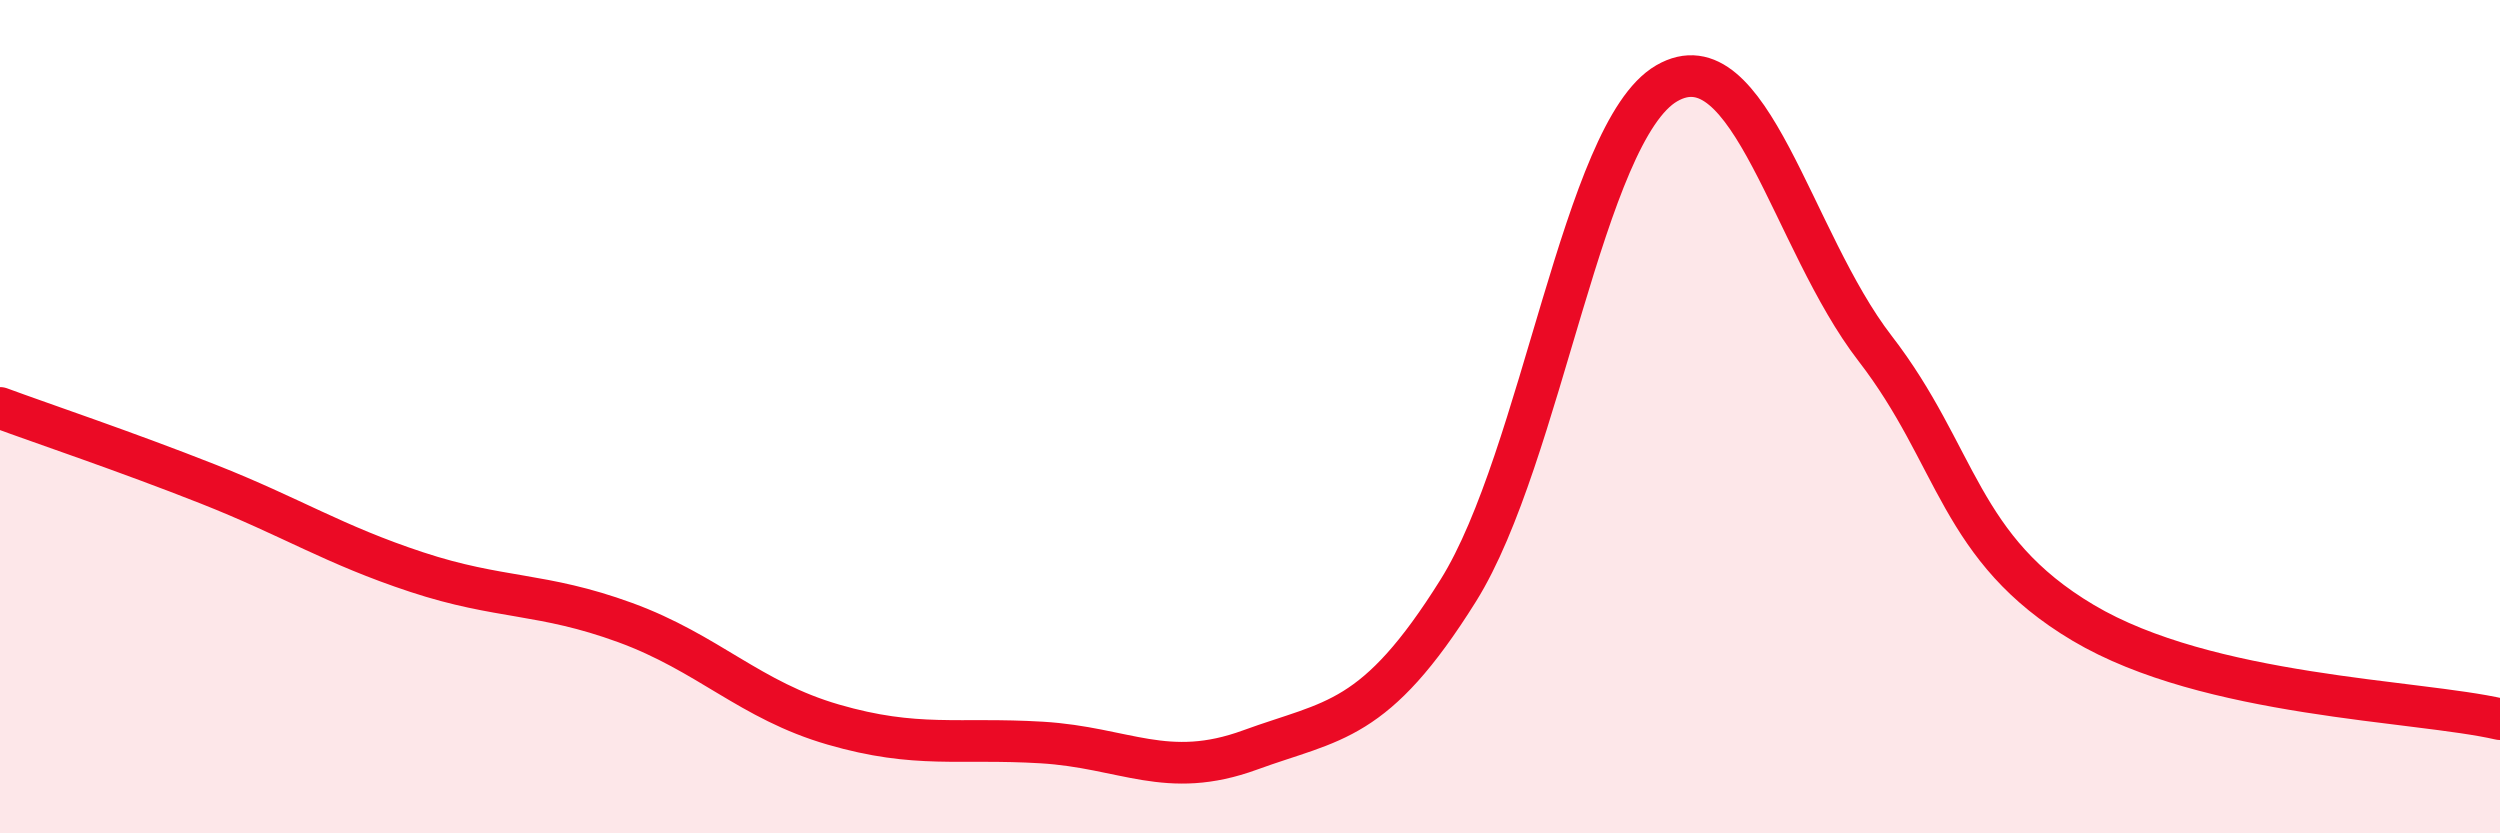
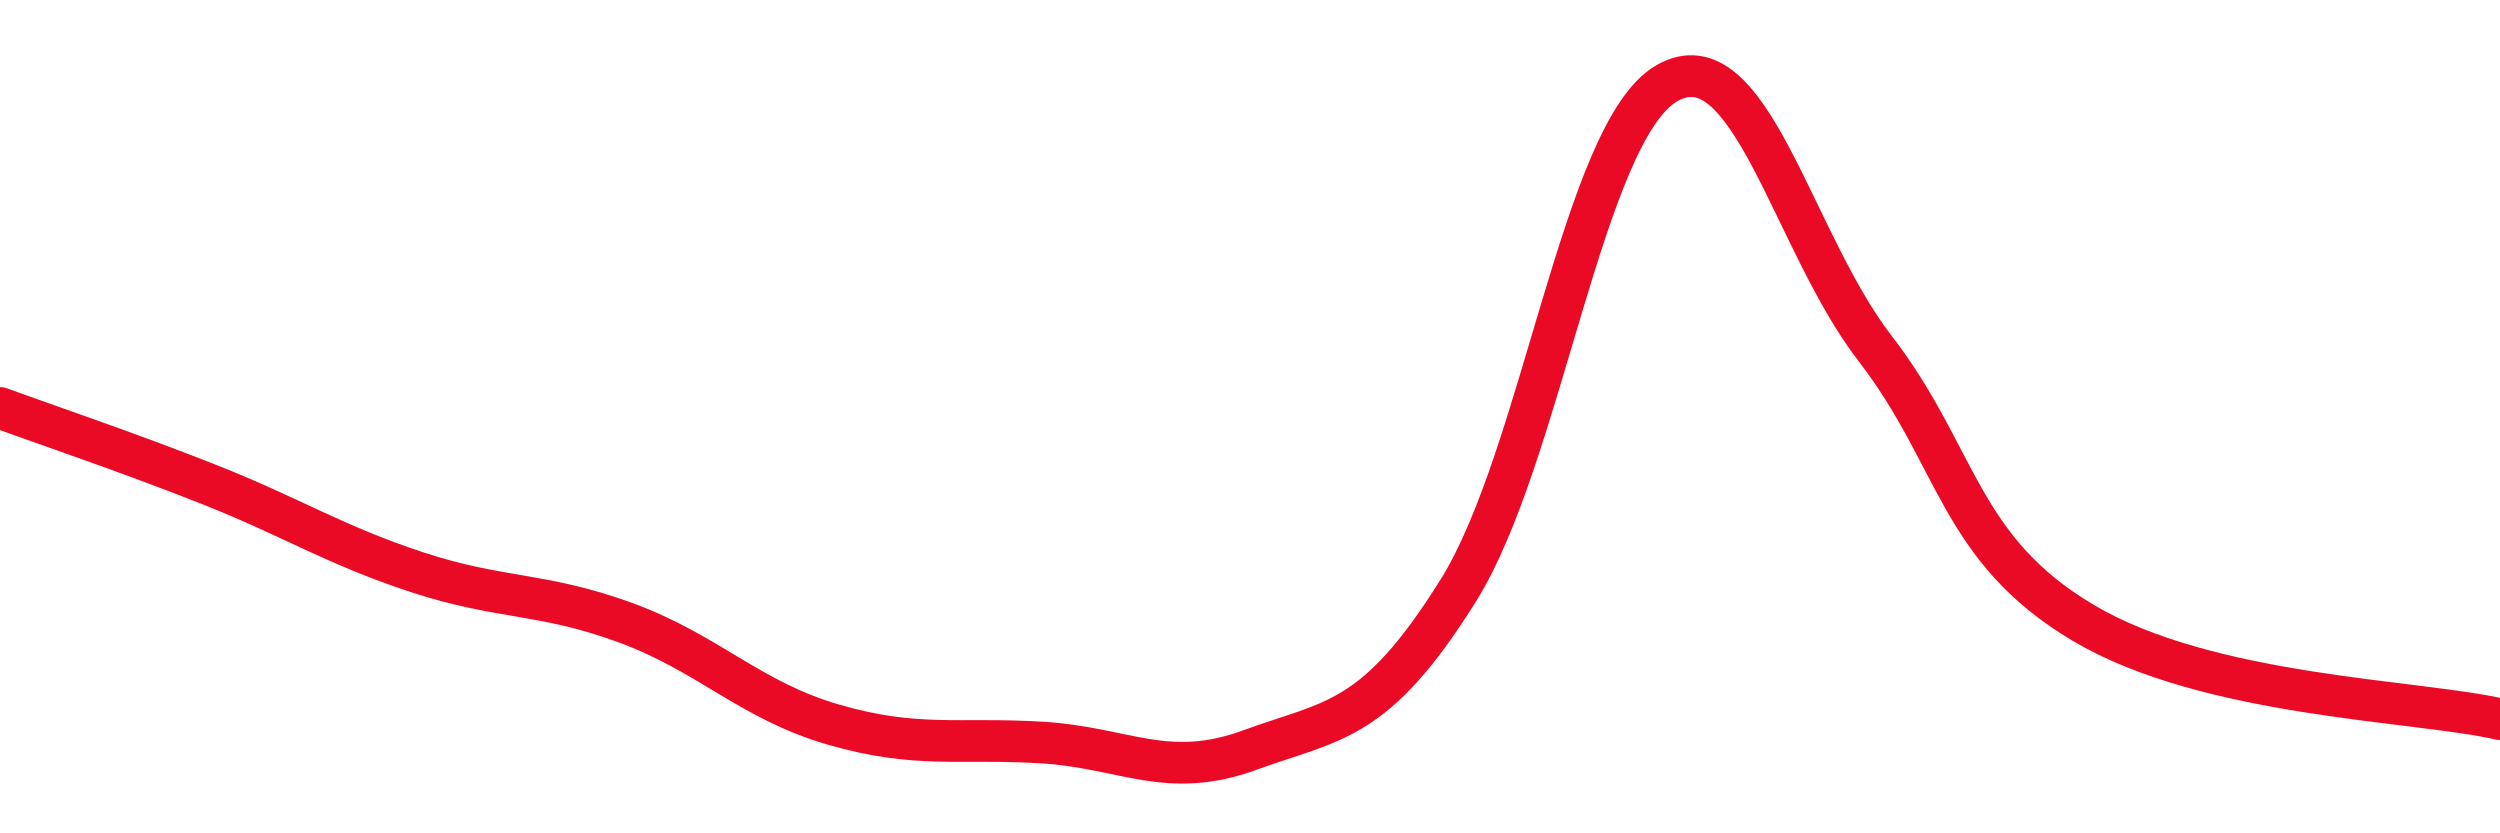
<svg xmlns="http://www.w3.org/2000/svg" width="60" height="20" viewBox="0 0 60 20">
-   <path d="M 0,9.79 C 1,10.16 3,10.83 5,11.62 C 7,12.41 8,13.07 10,13.73 C 12,14.39 13,14.21 15,14.94 C 17,15.67 18,16.81 20,17.39 C 22,17.97 23,17.7 25,17.82 C 27,17.94 28,18.73 30,18 C 32,17.27 33,17.37 35,14.17 C 37,10.97 38,3.16 40,2 C 42,0.84 43,5.77 45,8.36 C 47,10.95 47,13.17 50,14.95 C 53,16.73 58,16.8 60,17.26L60 20L0 20Z" fill="#EB0A25" opacity="0.1" stroke-linecap="round" stroke-linejoin="round" />
  <path d="M 0,9.79 C 1,10.16 3,10.83 5,11.62 C 7,12.41 8,13.07 10,13.73 C 12,14.39 13,14.21 15,14.94 C 17,15.67 18,16.81 20,17.39 C 22,17.97 23,17.7 25,17.82 C 27,17.94 28,18.73 30,18 C 32,17.27 33,17.37 35,14.17 C 37,10.97 38,3.16 40,2 C 42,0.84 43,5.77 45,8.36 C 47,10.95 47,13.17 50,14.95 C 53,16.73 58,16.8 60,17.26" stroke="#EB0A25" stroke-width="1" fill="none" stroke-linecap="round" stroke-linejoin="round" />
</svg>